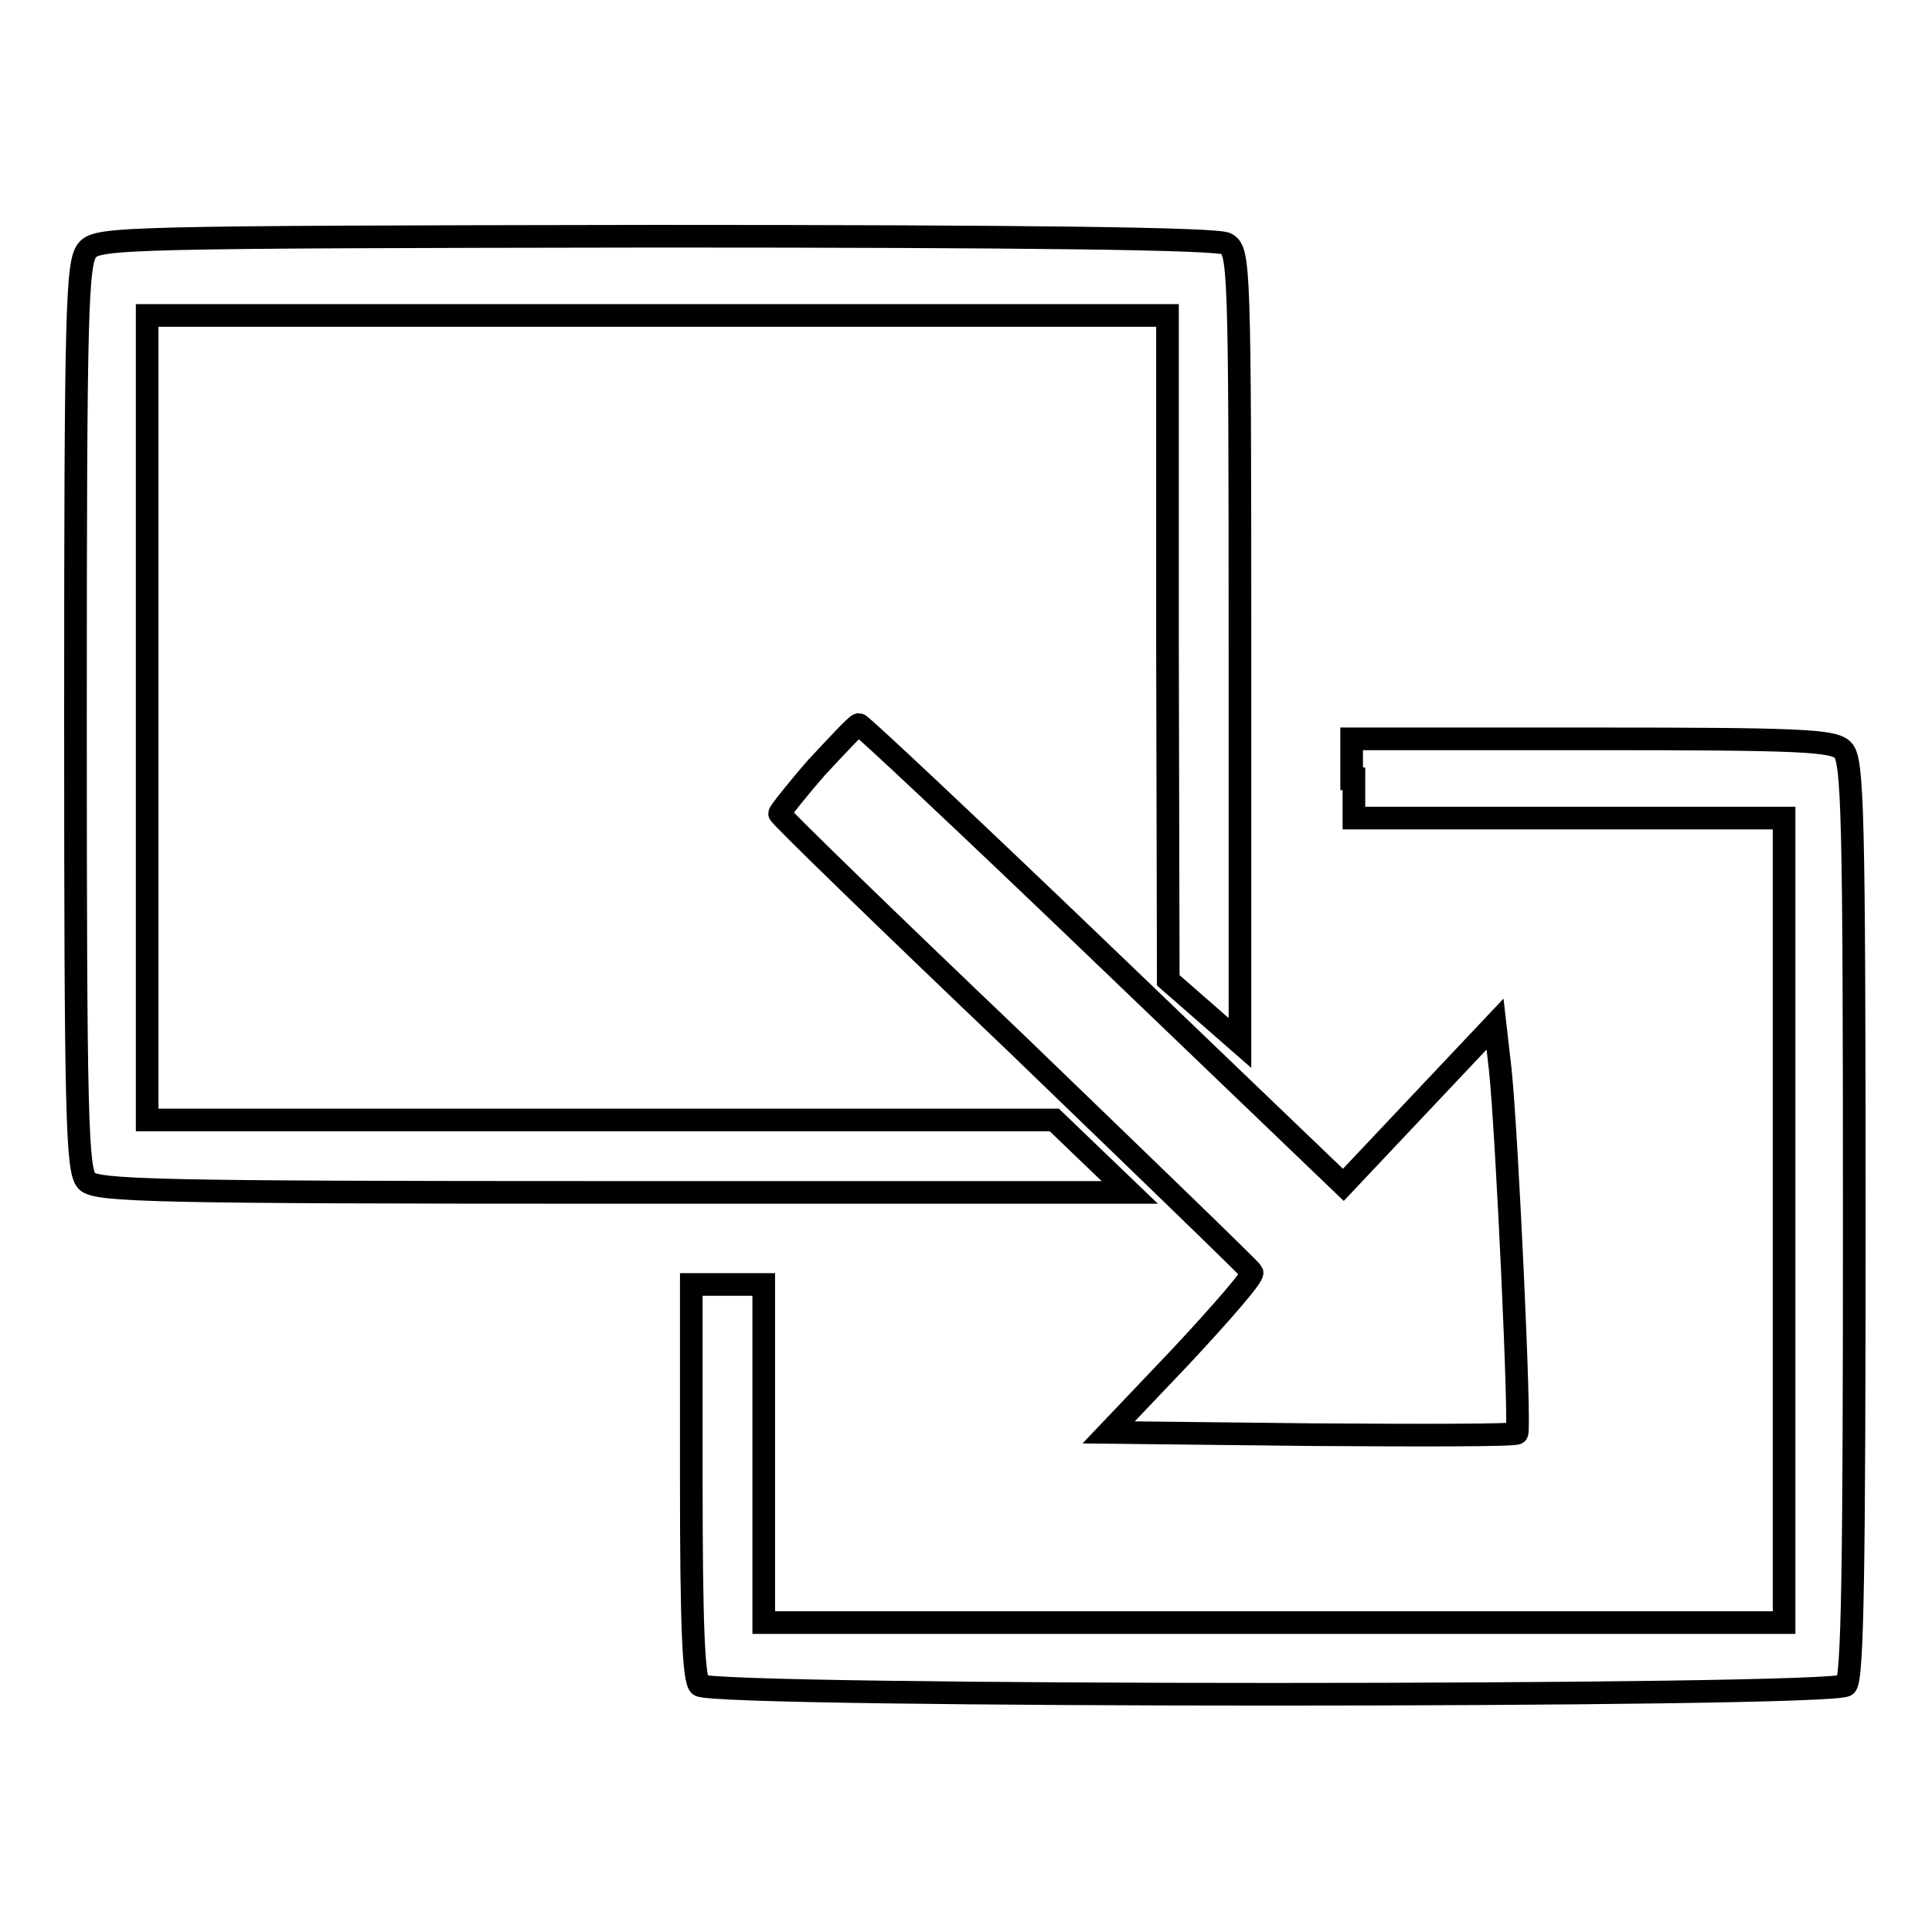
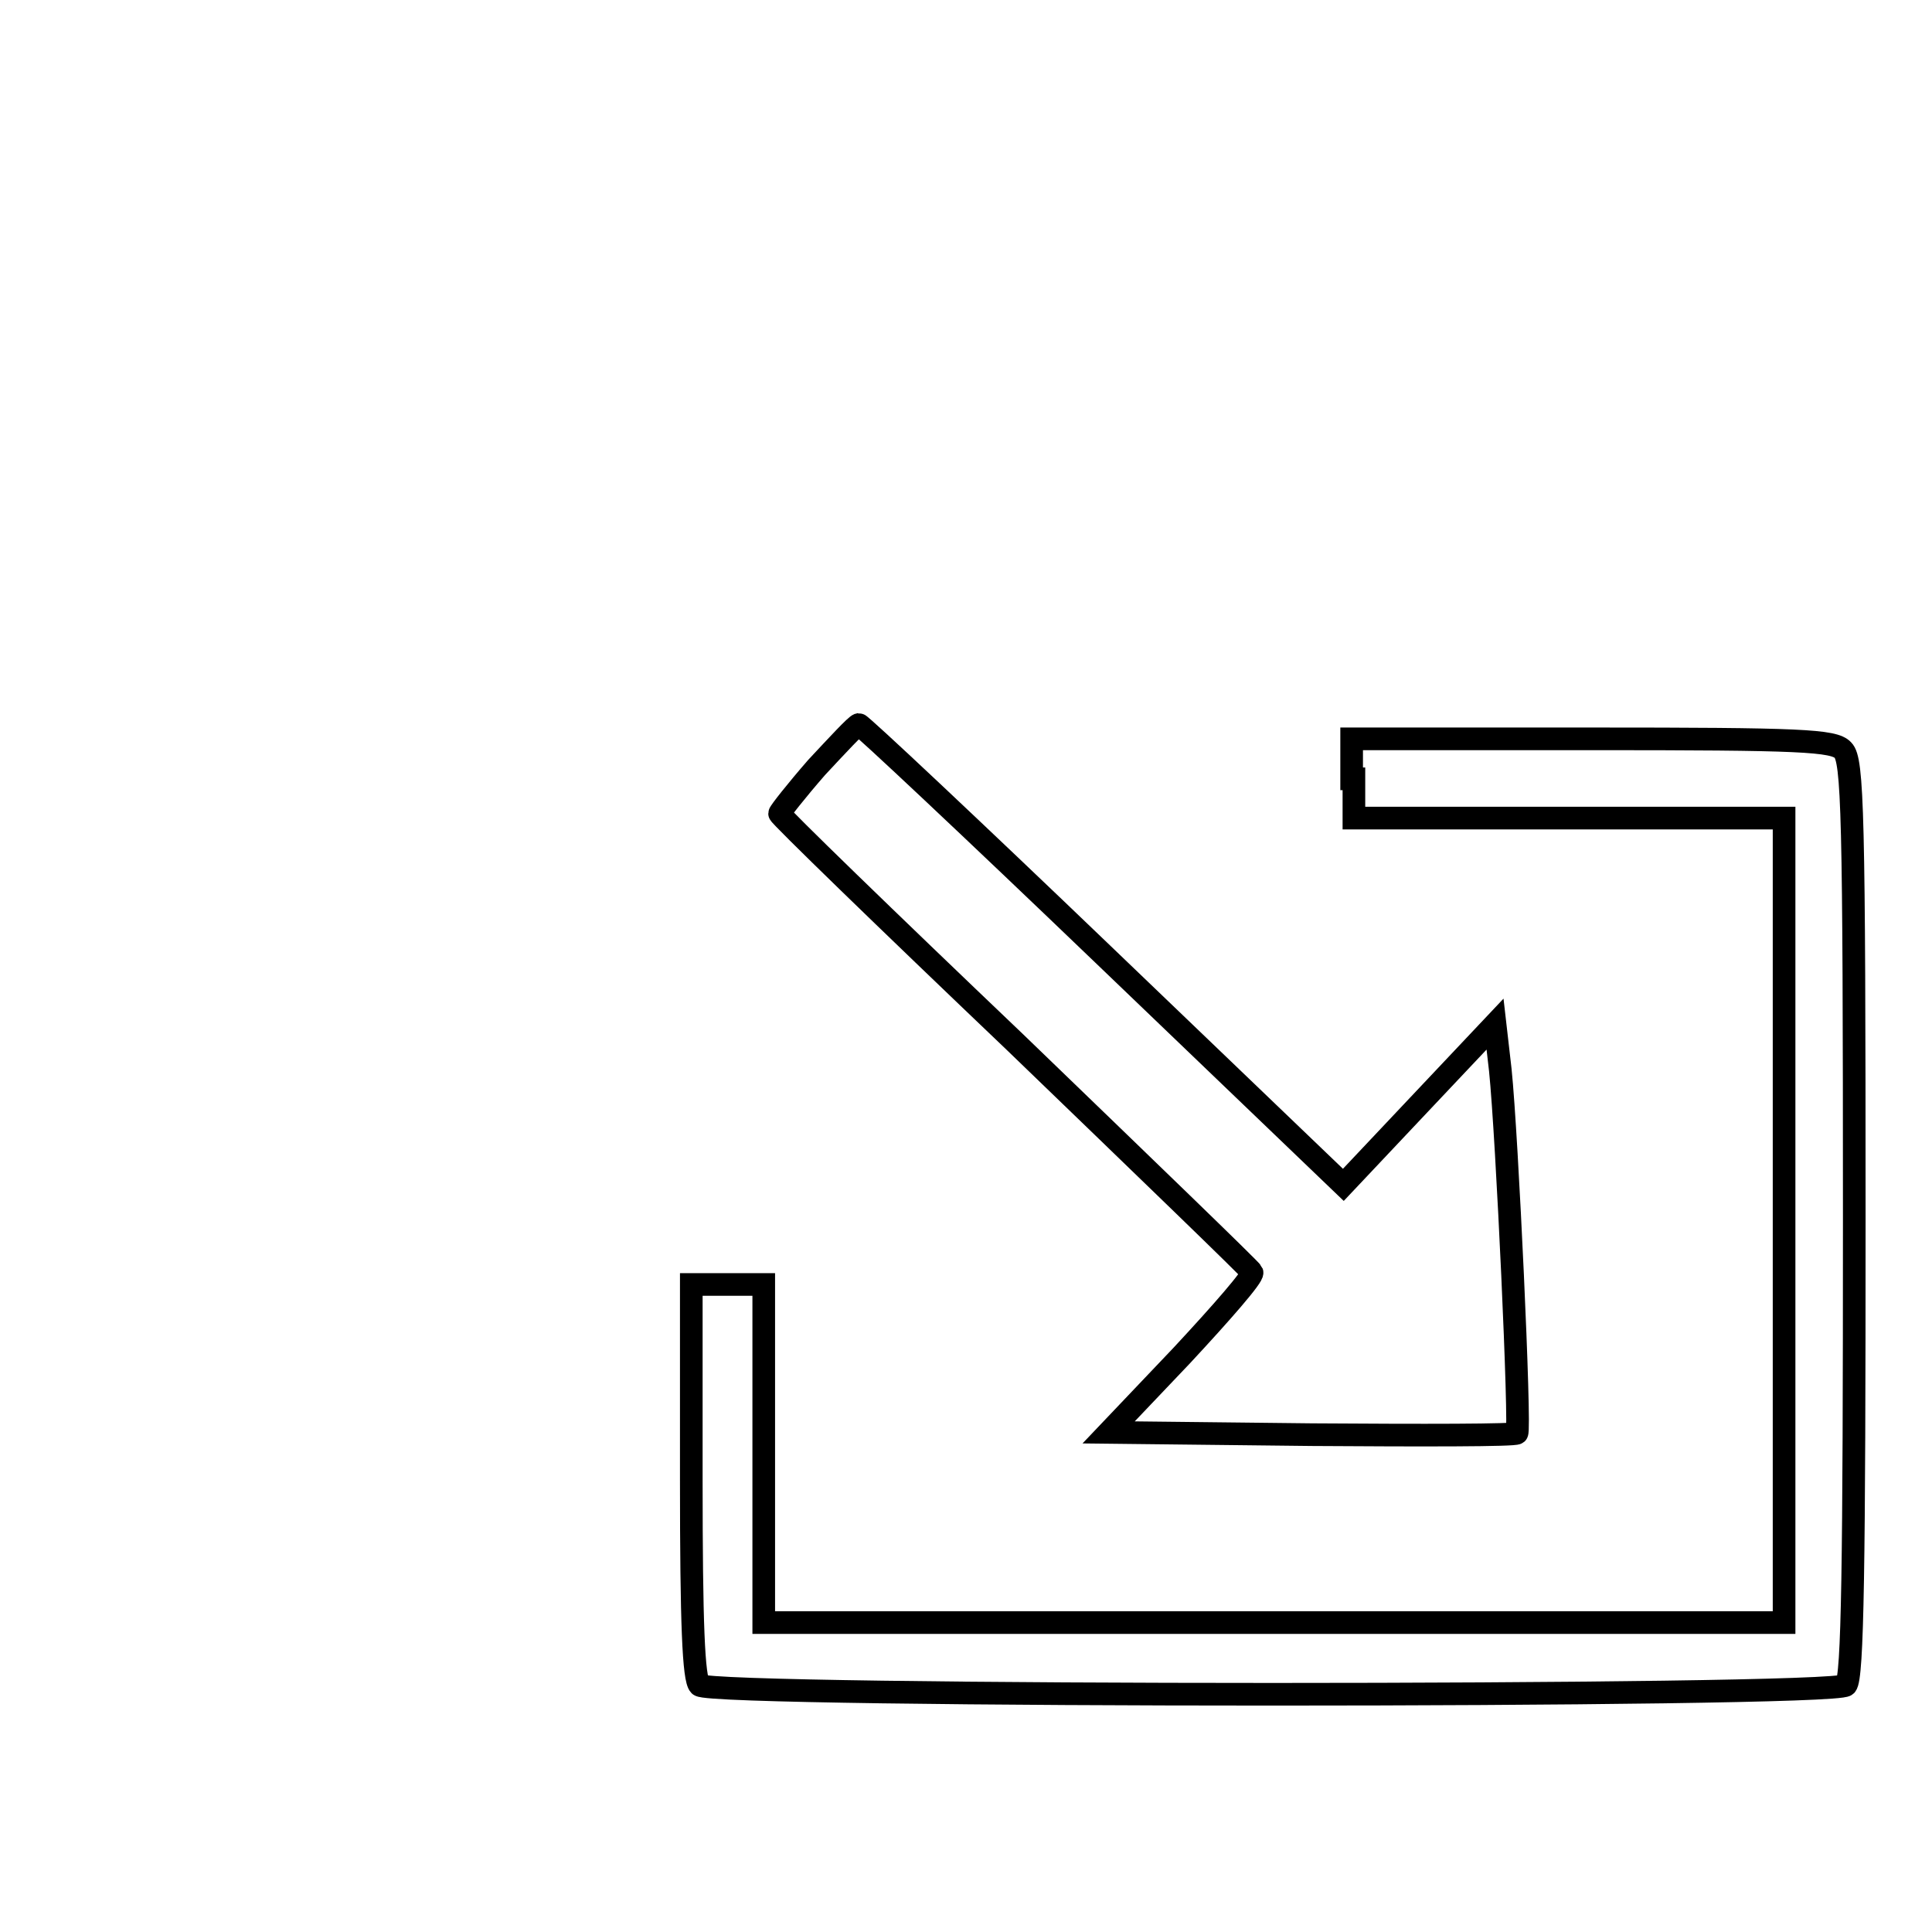
<svg xmlns="http://www.w3.org/2000/svg" version="1.1" x="0px" y="0px" viewBox="0 0 256 256" enable-background="new 0 0 256 256" xml:space="preserve">
  <g>
    <g>
-       <path stroke-width="3" fill-opacity="0" stroke="#000000" d="M11.6,33.1c-1.4,1.6-1.6,7.2-1.6,61.9c0,53.3,0.2,60.1,1.5,61.5c1.3,1.3,8.9,1.5,69.8,1.5h68.4l-5-4.8  l-5-4.8h-60H19.5V95.1V41.8h67.6h67.6v44l0.1,44.1l4.7,4.1l4.8,4.2V85.7c0-50.8-0.1-52.4-1.8-53.4c-1.2-0.7-26.6-1-75.6-1  C16.7,31.4,13,31.5,11.6,33.1z" />
      <path stroke-width="3" fill-opacity="0" stroke="#000000" d="M108.2,101.7c-2.7,3.1-4.9,5.9-4.9,6.1c0,0.3,14,13.9,31.2,30.3c17.1,16.5,31.3,30.2,31.4,30.5  c0.2,0.5-4,5.3-9.3,11l-9.7,10.2l26.9,0.3c14.8,0.1,27,0.1,27.2-0.2c0.5-0.4-1.3-39.4-2.2-48.1l-0.7-6.1L188,146.4L178,157  l-31.8-30.5c-17.4-16.7-32.1-30.5-32.4-30.5C113.4,96.1,111,98.7,108.2,101.7z" />
      <path stroke-width="3" fill-opacity="0" stroke="#000000" d="M179.4,103.2v5.2h28.5h28.5v53.3V215h-67.6h-67.6v-22.4v-22.4h-4.8h-4.8v26c0,18.9,0.3,26.3,1.1,27.1  c1.6,1.6,150.3,1.6,151.9,0c0.9-0.9,1.1-15.9,1.1-61.8c0-53.9-0.2-60.8-1.5-62.1c-1.2-1.3-5.6-1.5-33.3-1.5h-31.8V103.2z" />
    </g>
  </g>
</svg>